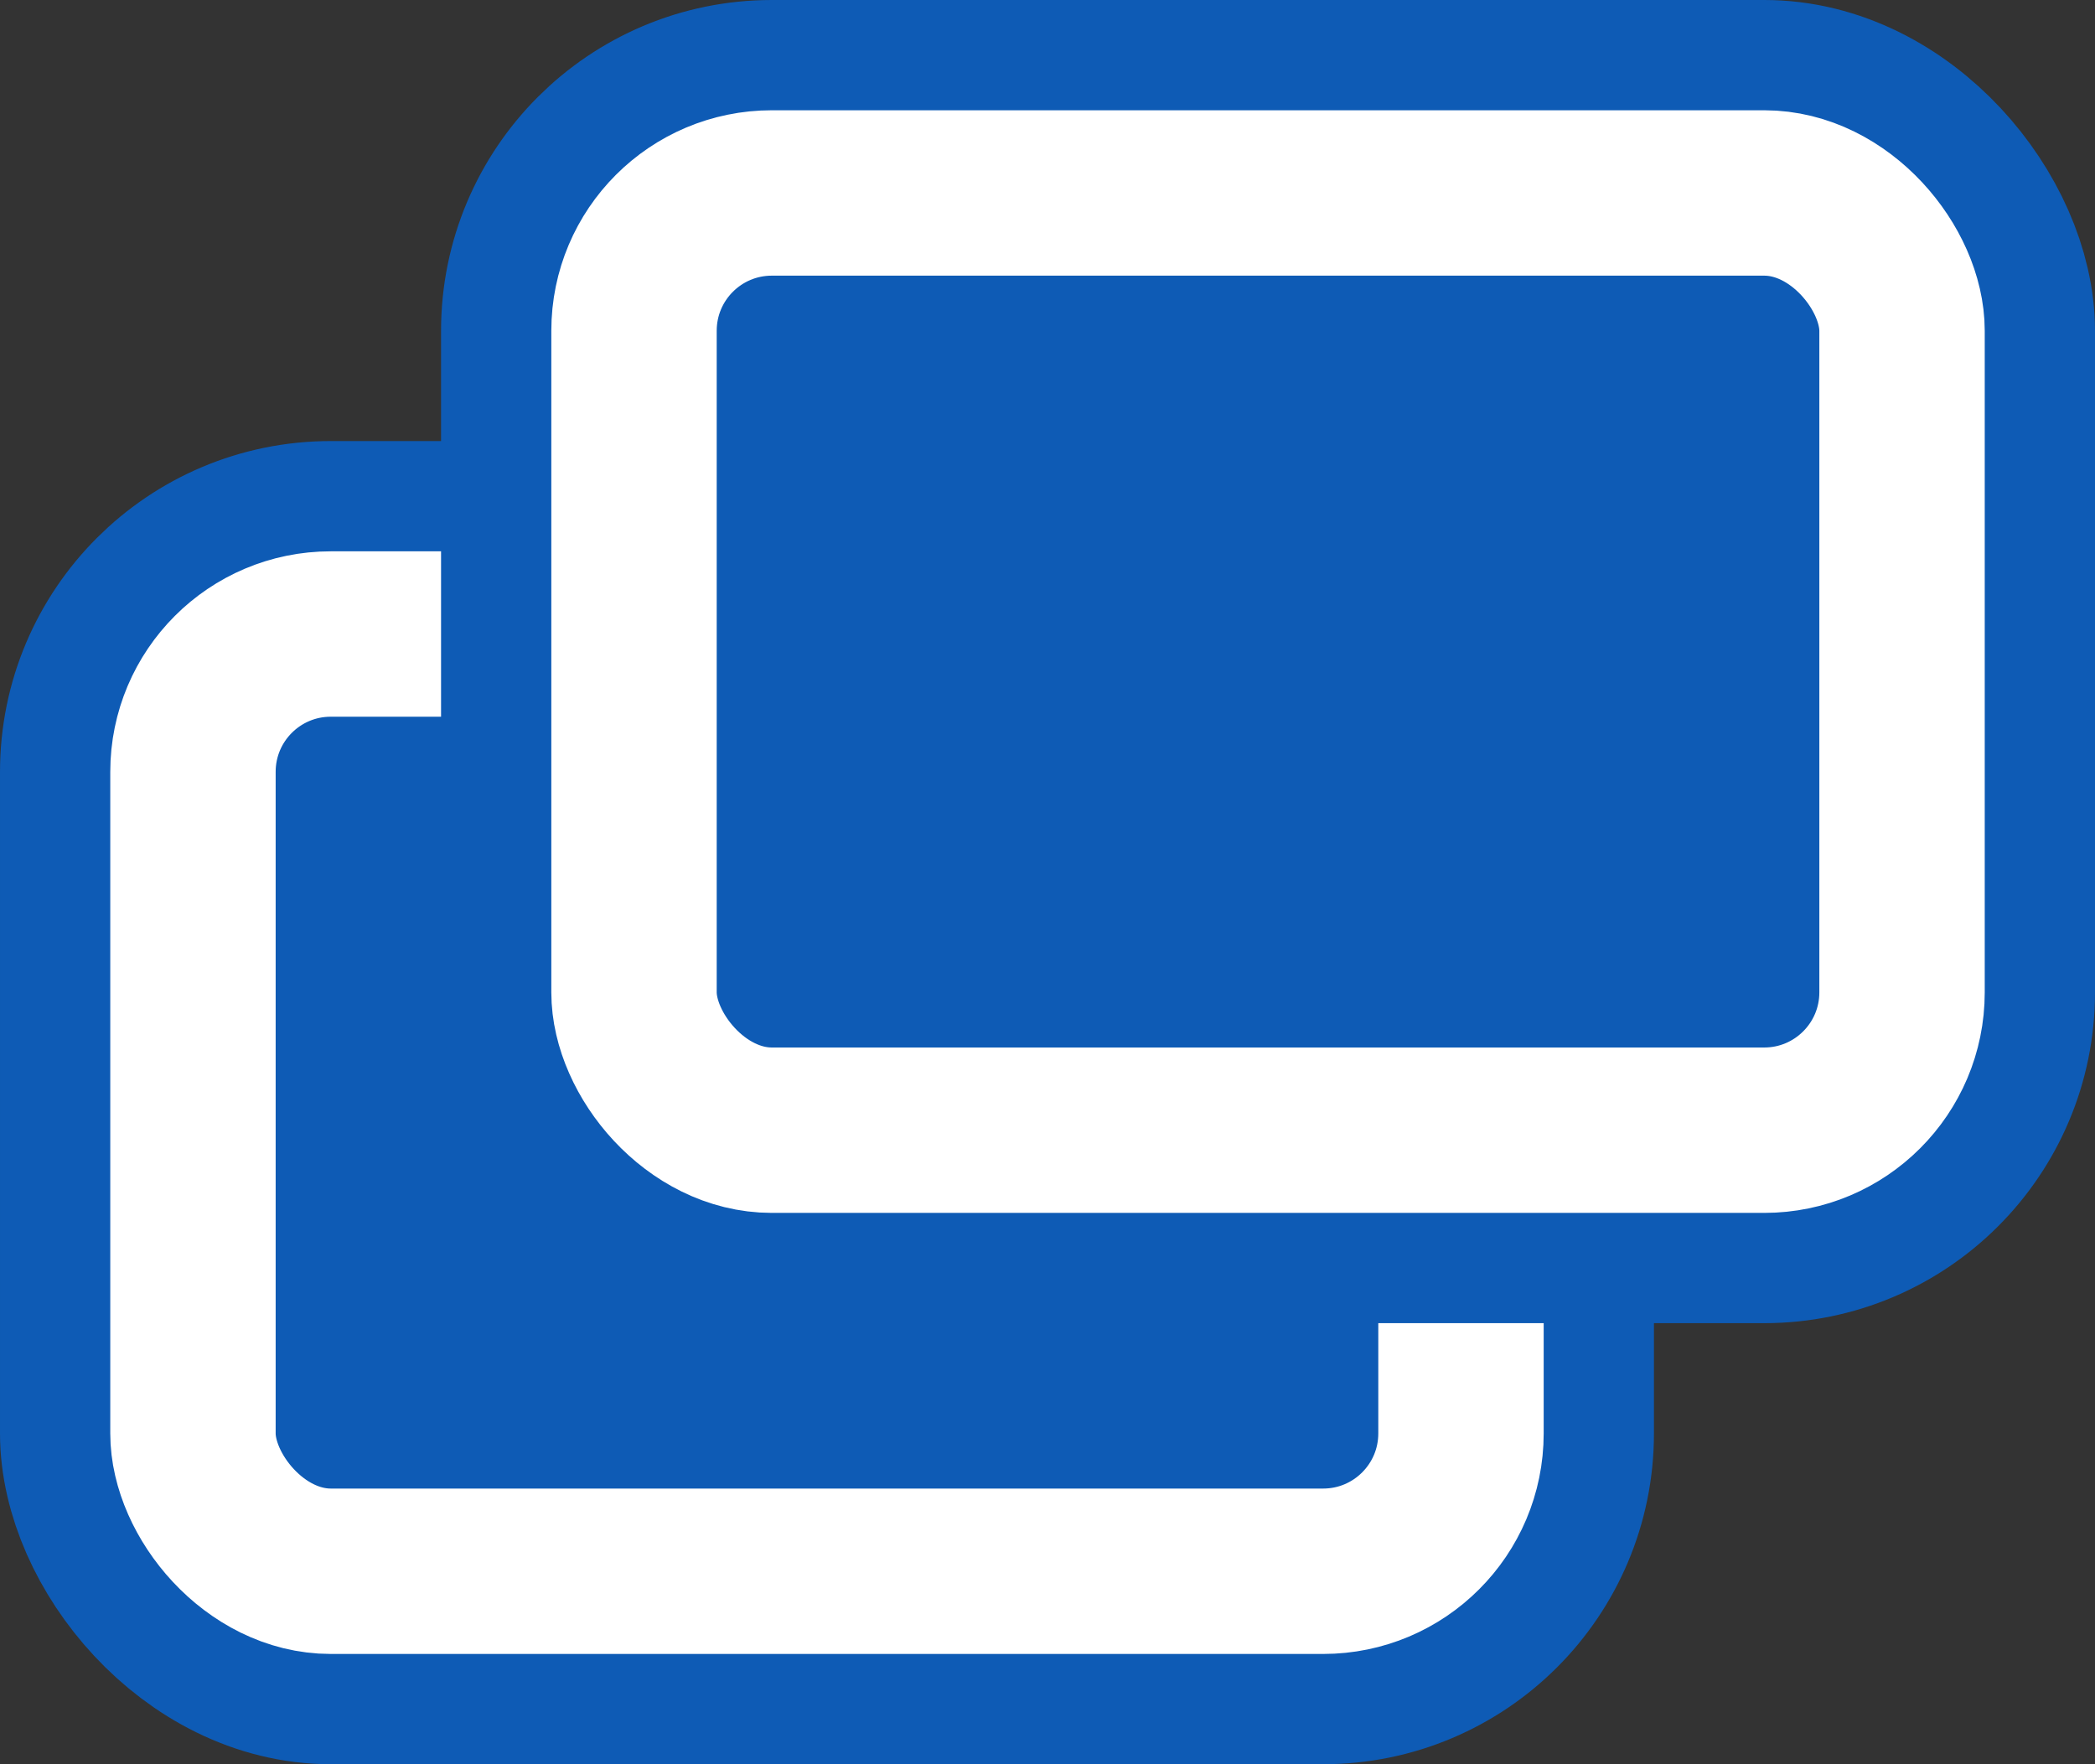
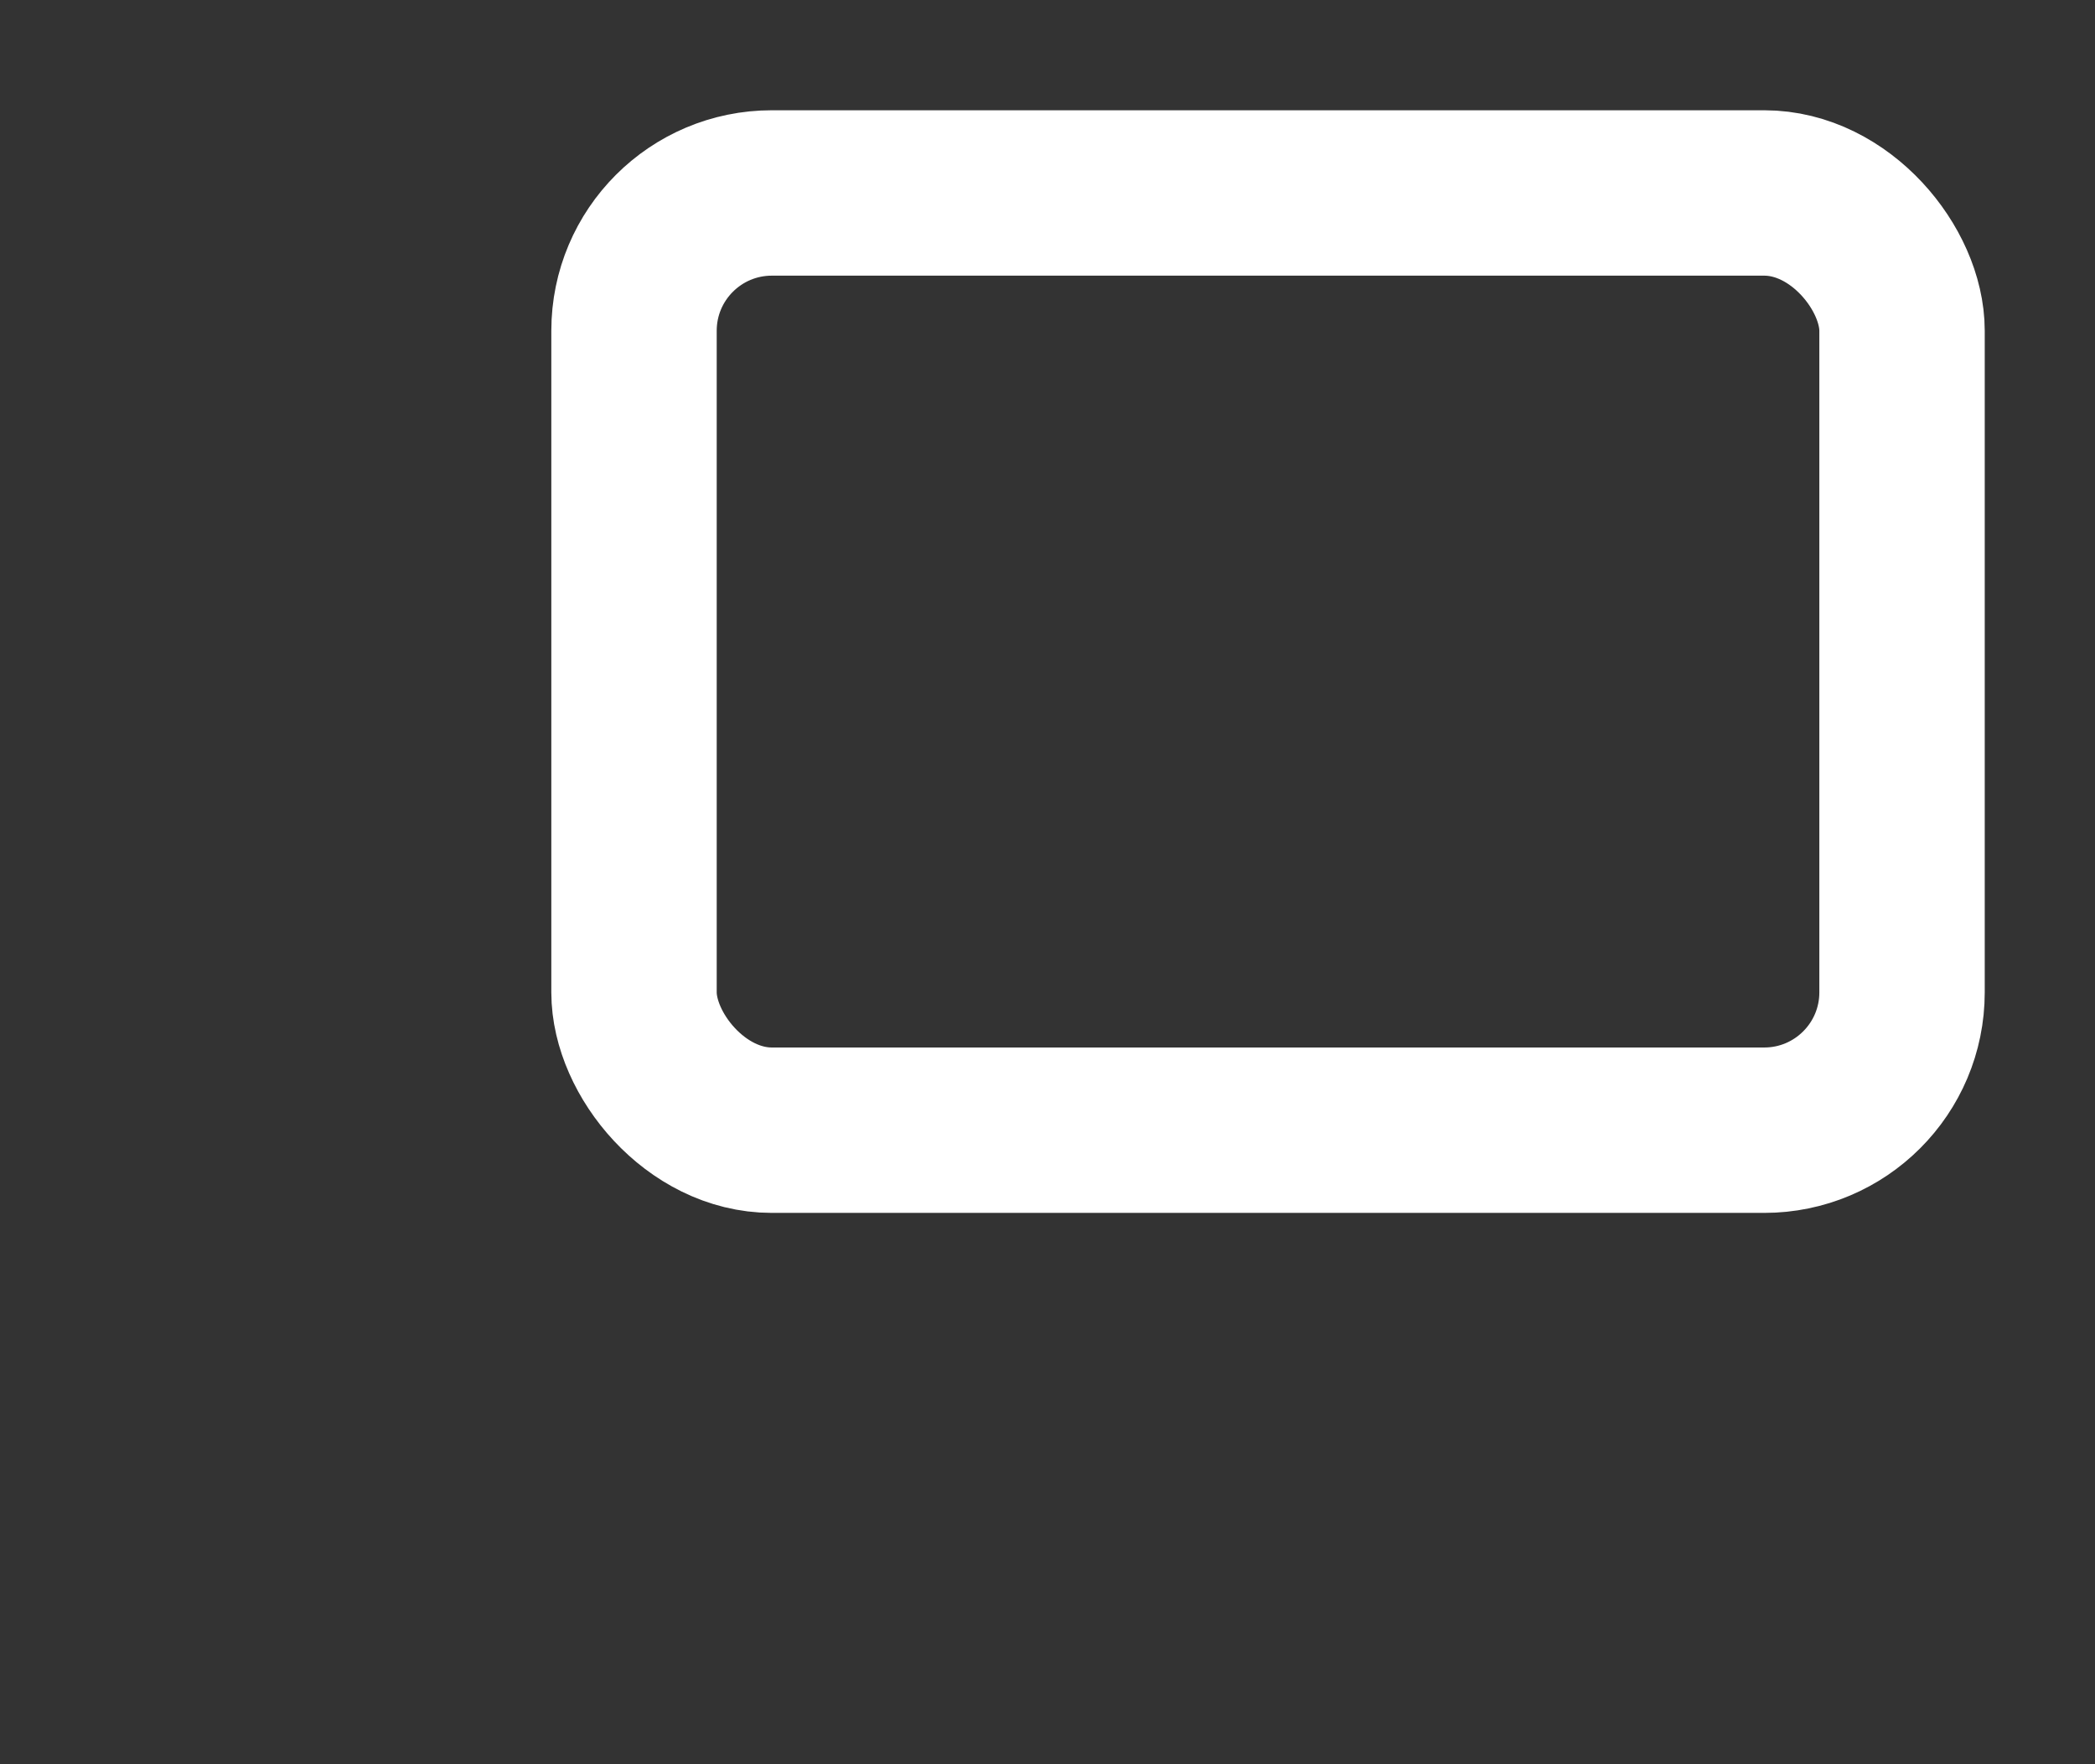
<svg xmlns="http://www.w3.org/2000/svg" width="19" height="16" viewBox="0 0 19 16">
  <rect x="0" y="0" width="19" height="16" fill="#333333" stroke="none" />
  <g id="icon" transform="translate(-338 -34)">
-     <rect id="枠" width="13" height="10" rx="2" transform="translate(339 39)" fill="#0e5bb5" stroke="#0e5bb5" stroke-width="2" />
    <g id="長方形_88363" data-name="長方形 88363" transform="translate(339 39)" fill="#0e5bb5" stroke="#fff" stroke-width="1.5">
-       <rect width="13" height="10" rx="2" stroke="none" />
-       <rect x="0.75" y="0.75" width="11.5" height="8.5" rx="1.25" fill="none" />
-     </g>
-     <rect id="枠-2" data-name="枠" width="13" height="10" rx="2" transform="translate(343 35)" fill="#0e5bb5" stroke="#0e5bb5" stroke-width="2" />
+       </g>
    <g id="長方形_88365" data-name="長方形 88365" transform="translate(343 35)" fill="#0e5bb5" stroke="#fff" stroke-width="1.5">
-       <rect width="13" height="10" rx="2" stroke="none" />
      <rect x="0.75" y="0.75" width="11.5" height="8.5" rx="1.25" fill="none" />
    </g>
  </g>
</svg>